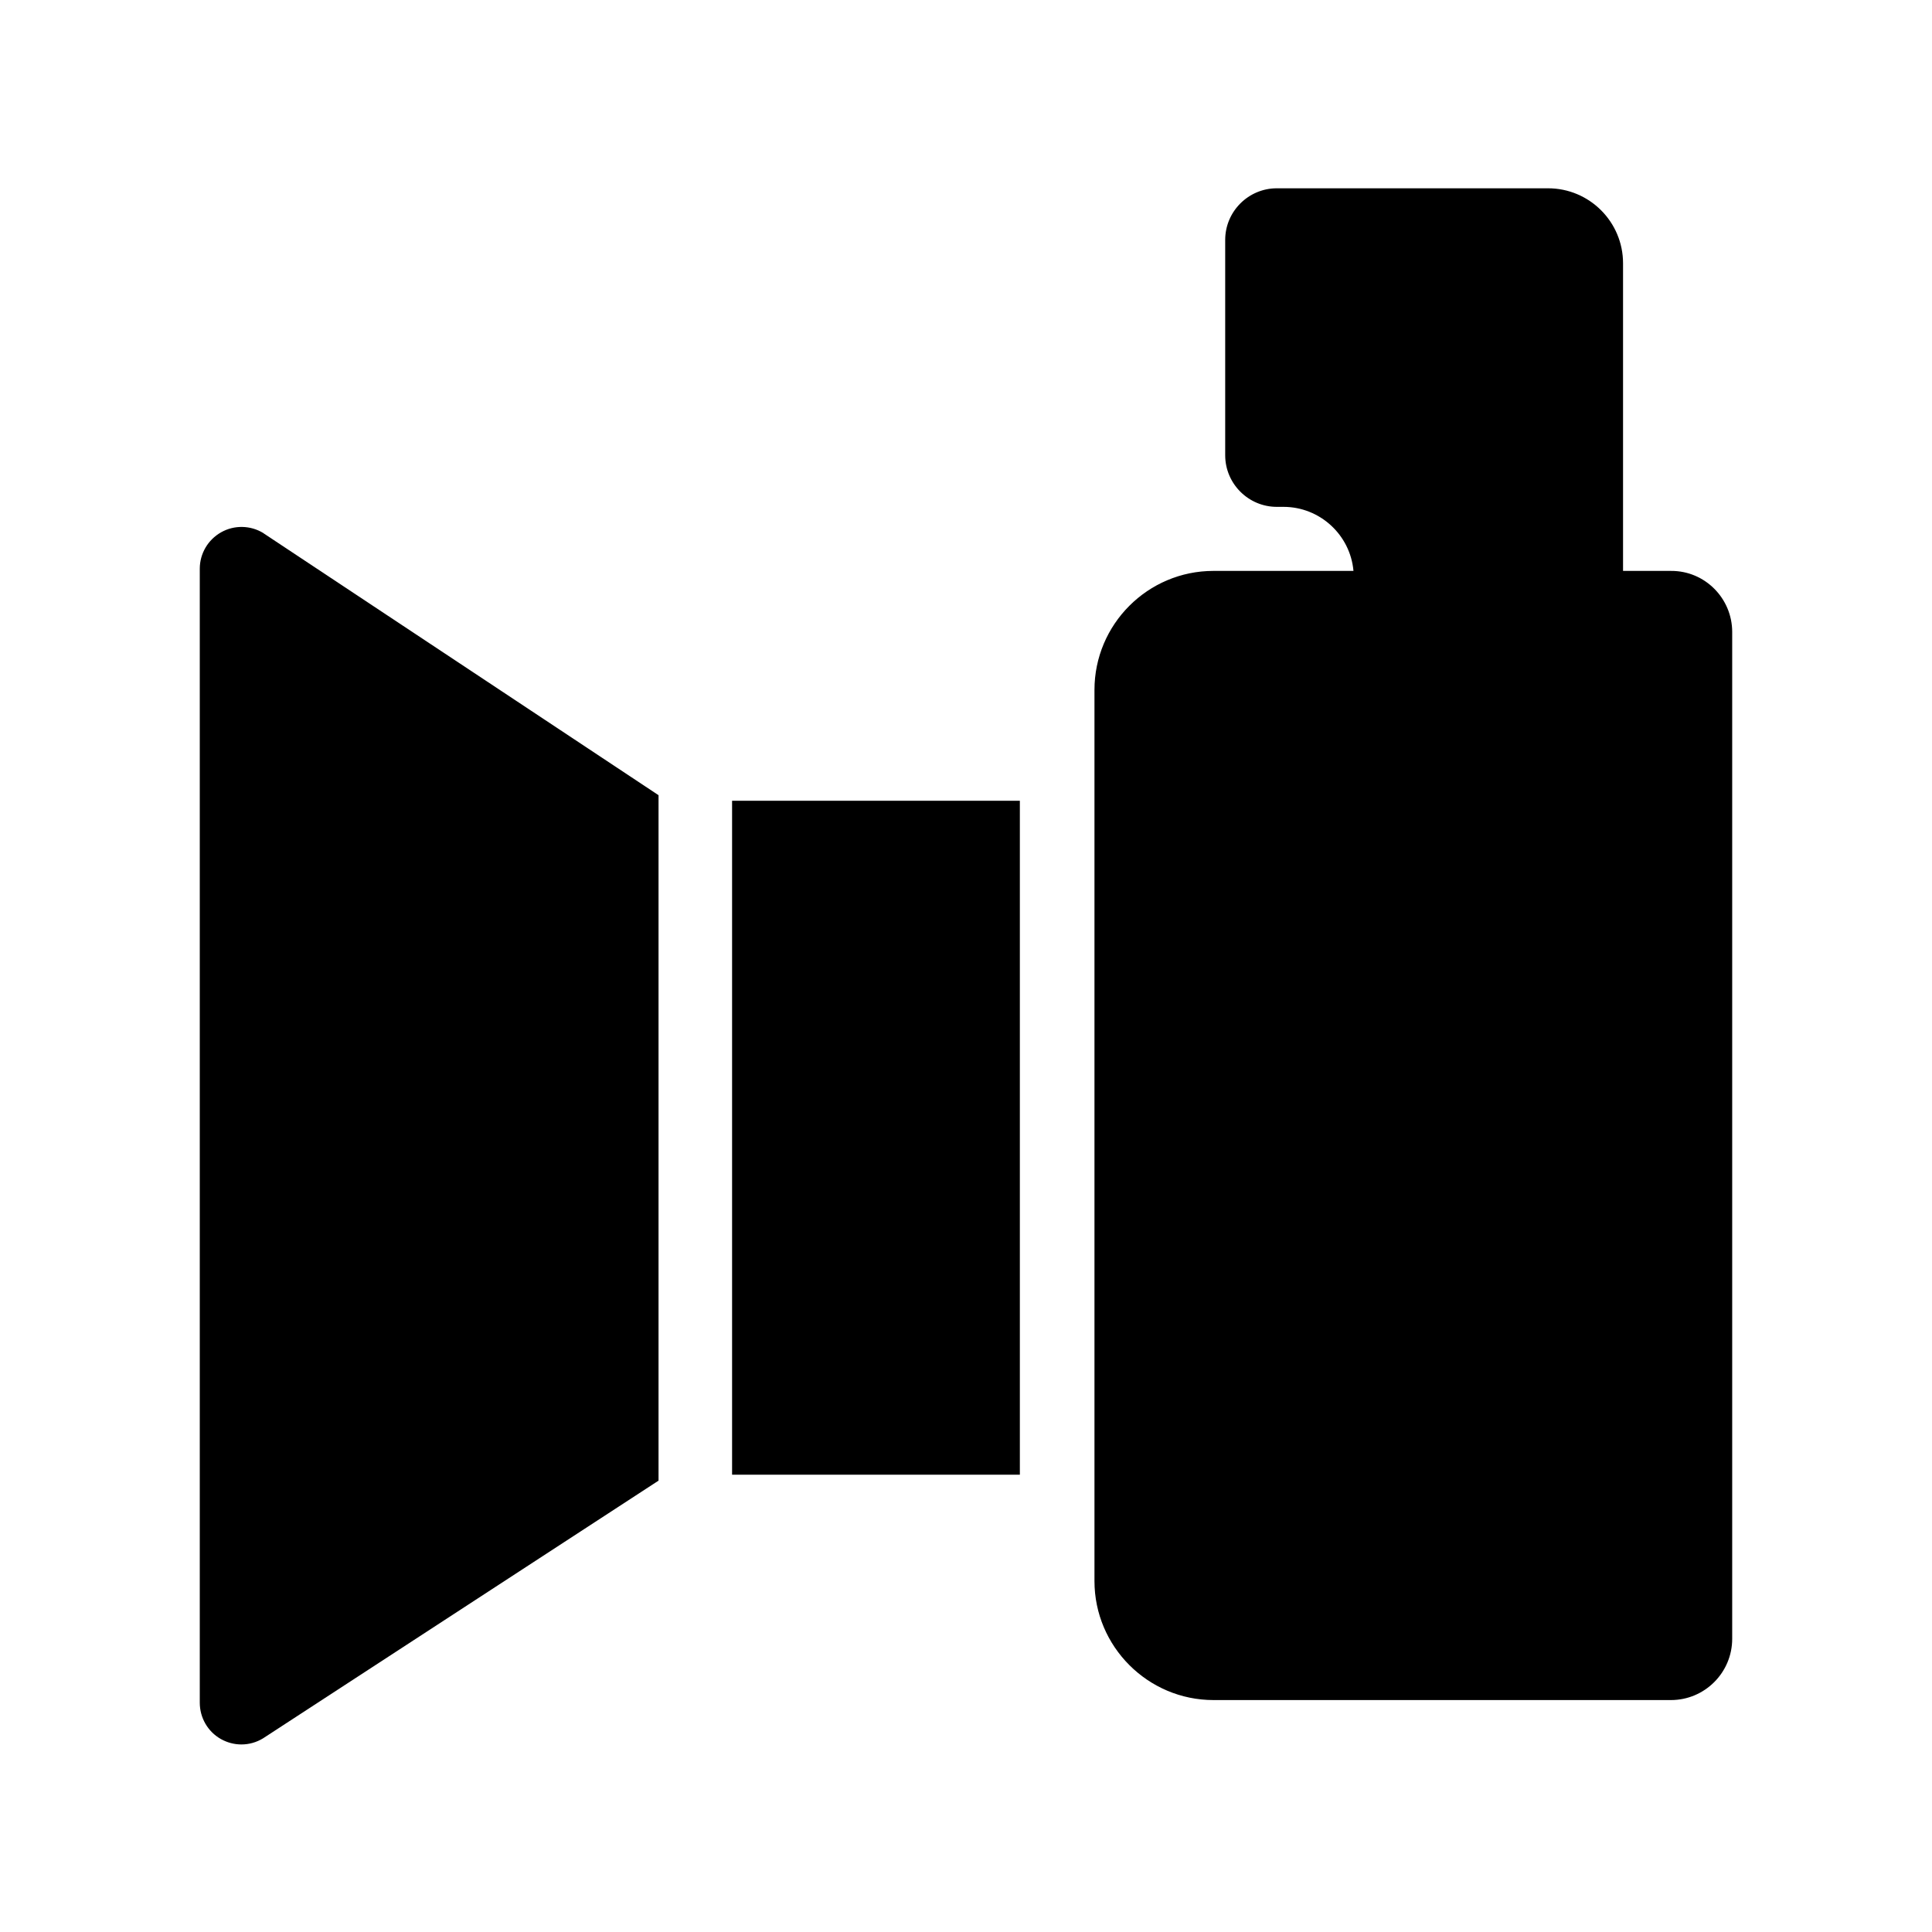
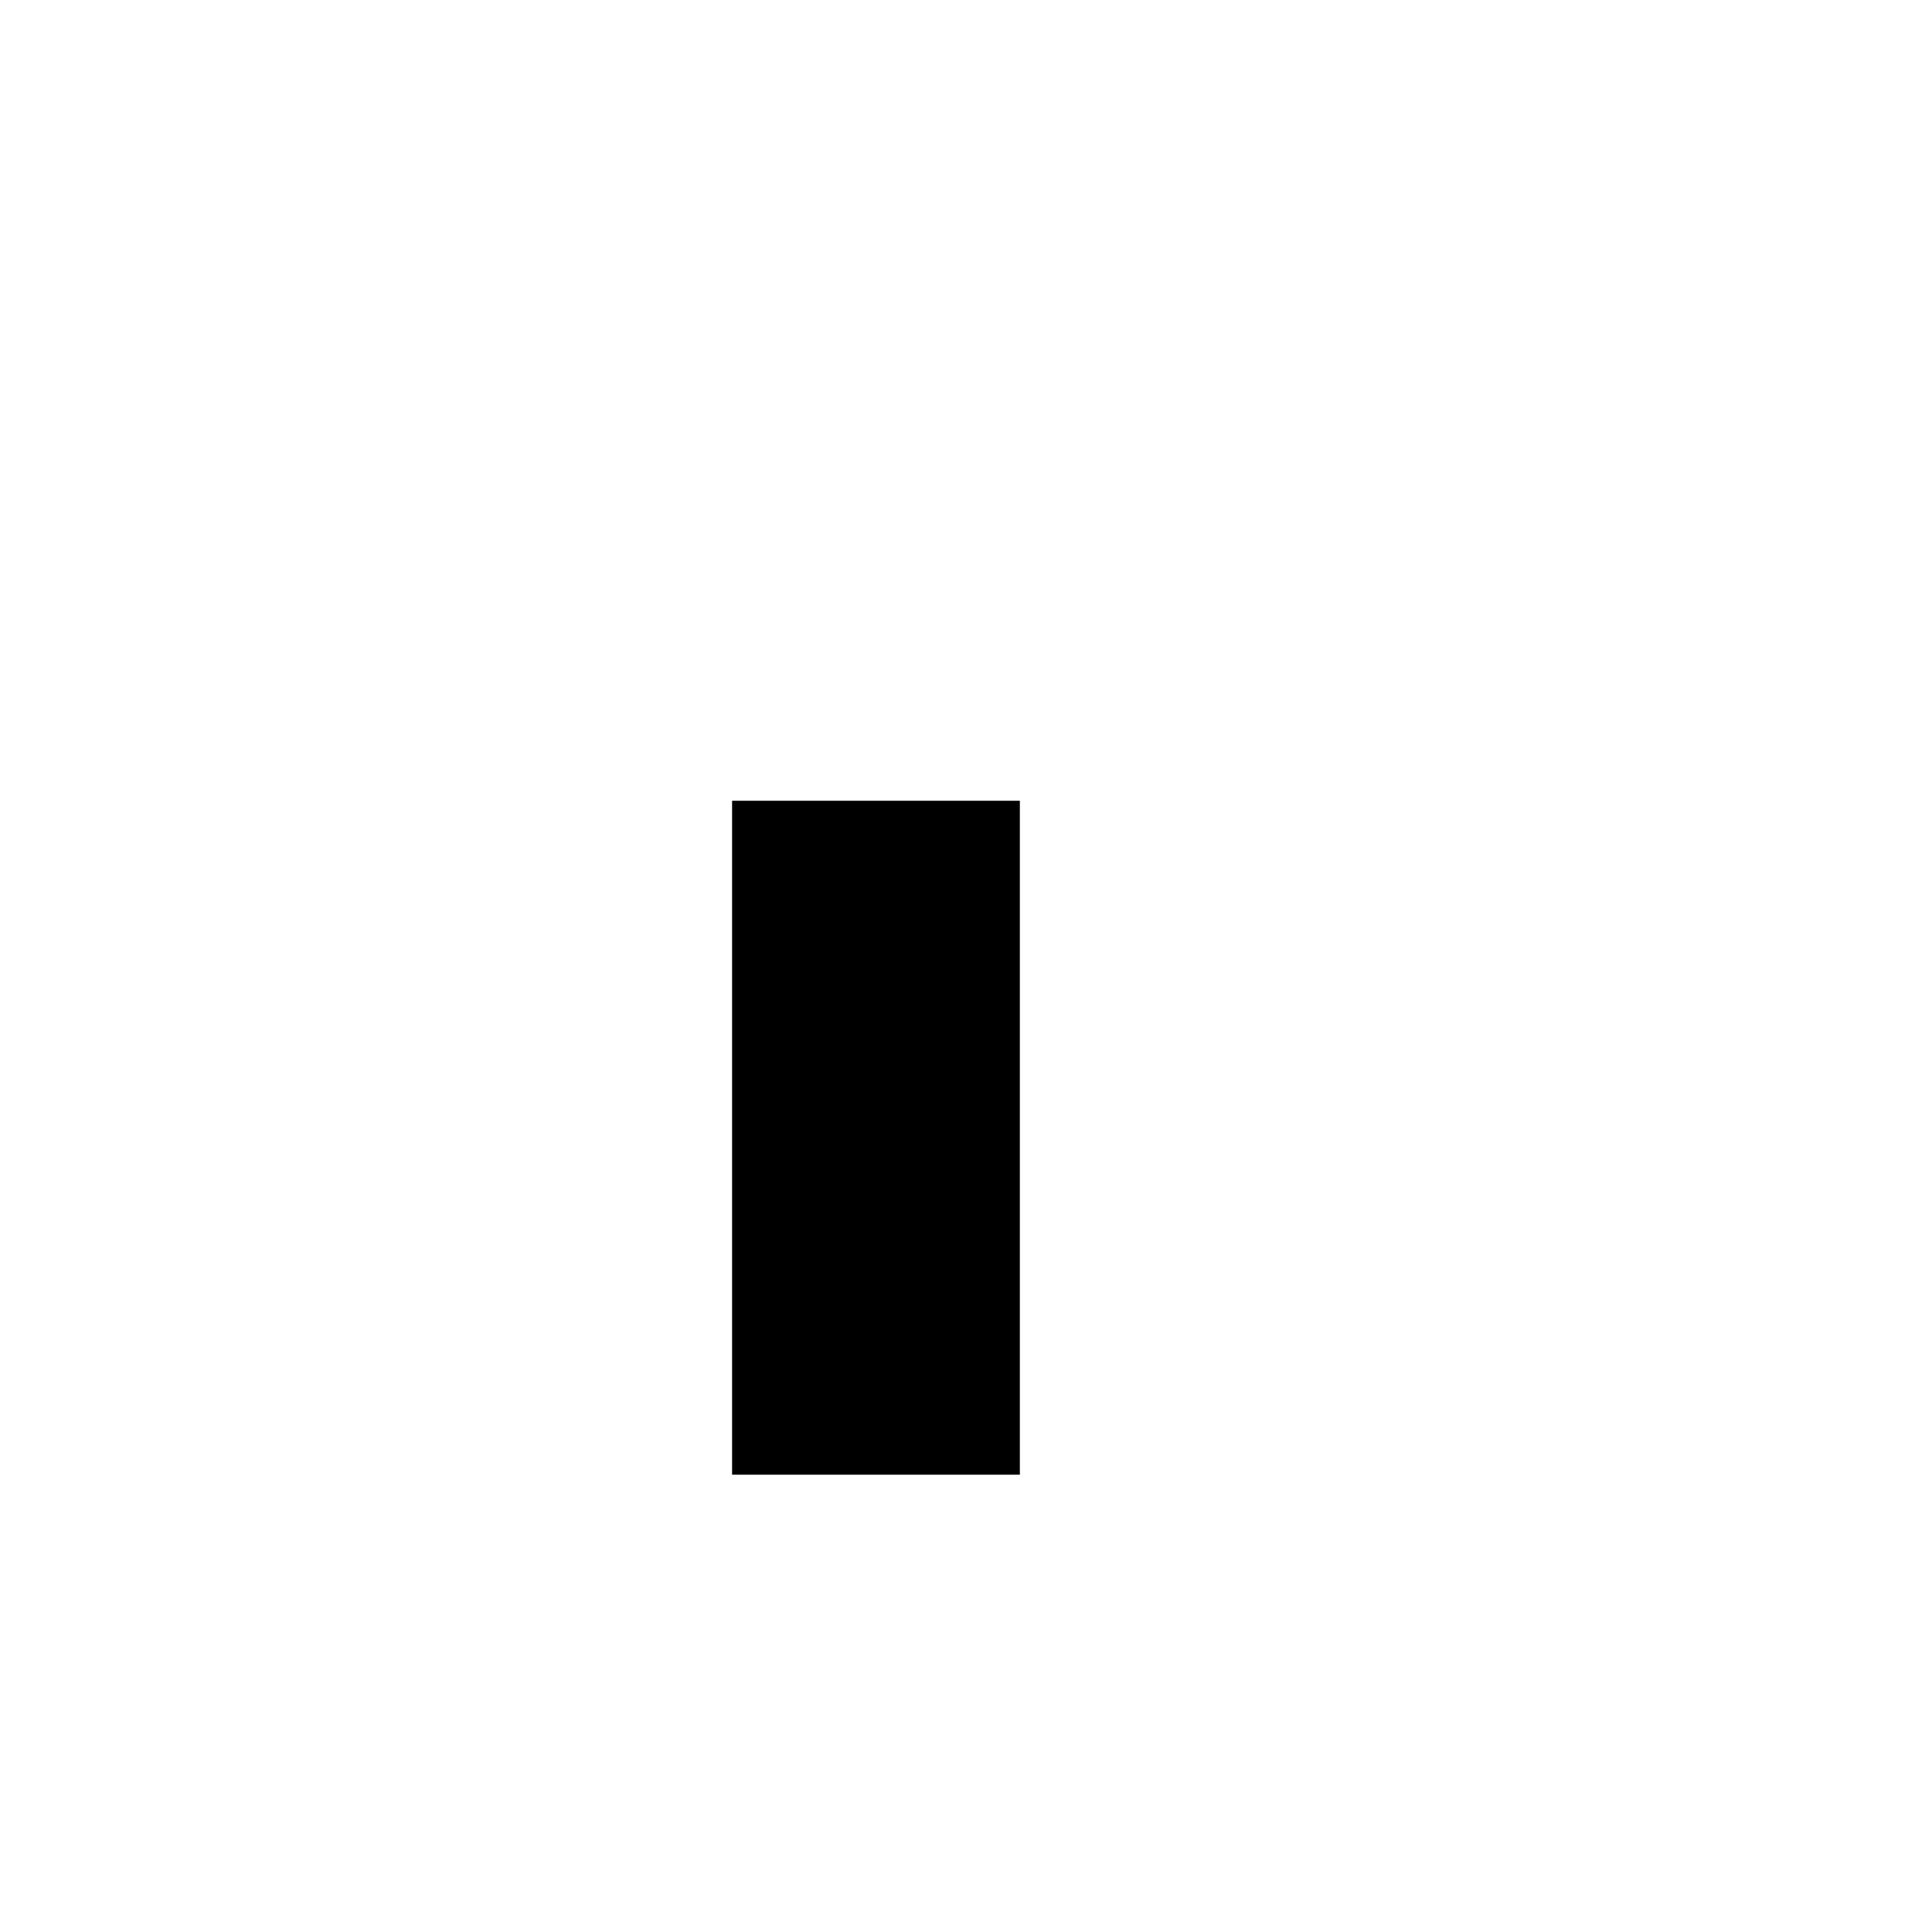
<svg xmlns="http://www.w3.org/2000/svg" fill="#000000" width="800px" height="800px" version="1.1" viewBox="144 144 512 512">
  <g>
-     <path d="m603.05 311.49v266.81c0 8.953-7.281 16.234-16.234 16.234h-121.23c-17.367 0-31.539-14.168-31.539-31.539v-236.16c0-17.367 14.121-31.539 31.539-31.539h37.098c-0.836-9.496-8.855-16.973-18.547-16.973h-1.77c-7.527 0-13.676-6.148-13.676-13.676v-57.07c0-7.527 6.148-13.676 13.676-13.676h71.883c10.973 0 19.875 8.906 19.875 19.875v81.523h12.742c8.902-0.051 16.184 7.231 16.184 16.188z" />
    <path d="m338.01 356.21h76.262v178.6h-76.262z" />
-     <path d="m213.97 285.41 104.55 69.324v181.65l-104.8 68.289c-1.77 1.082-3.738 1.625-5.758 1.625-1.871 0-3.738-0.492-5.41-1.426-3.492-1.969-5.609-5.656-5.609-9.645v-300.52c0-3.984 2.164-7.676 5.656-9.645 3.492-1.969 7.773-1.871 11.168 0.195z" />
  </g>
</svg>